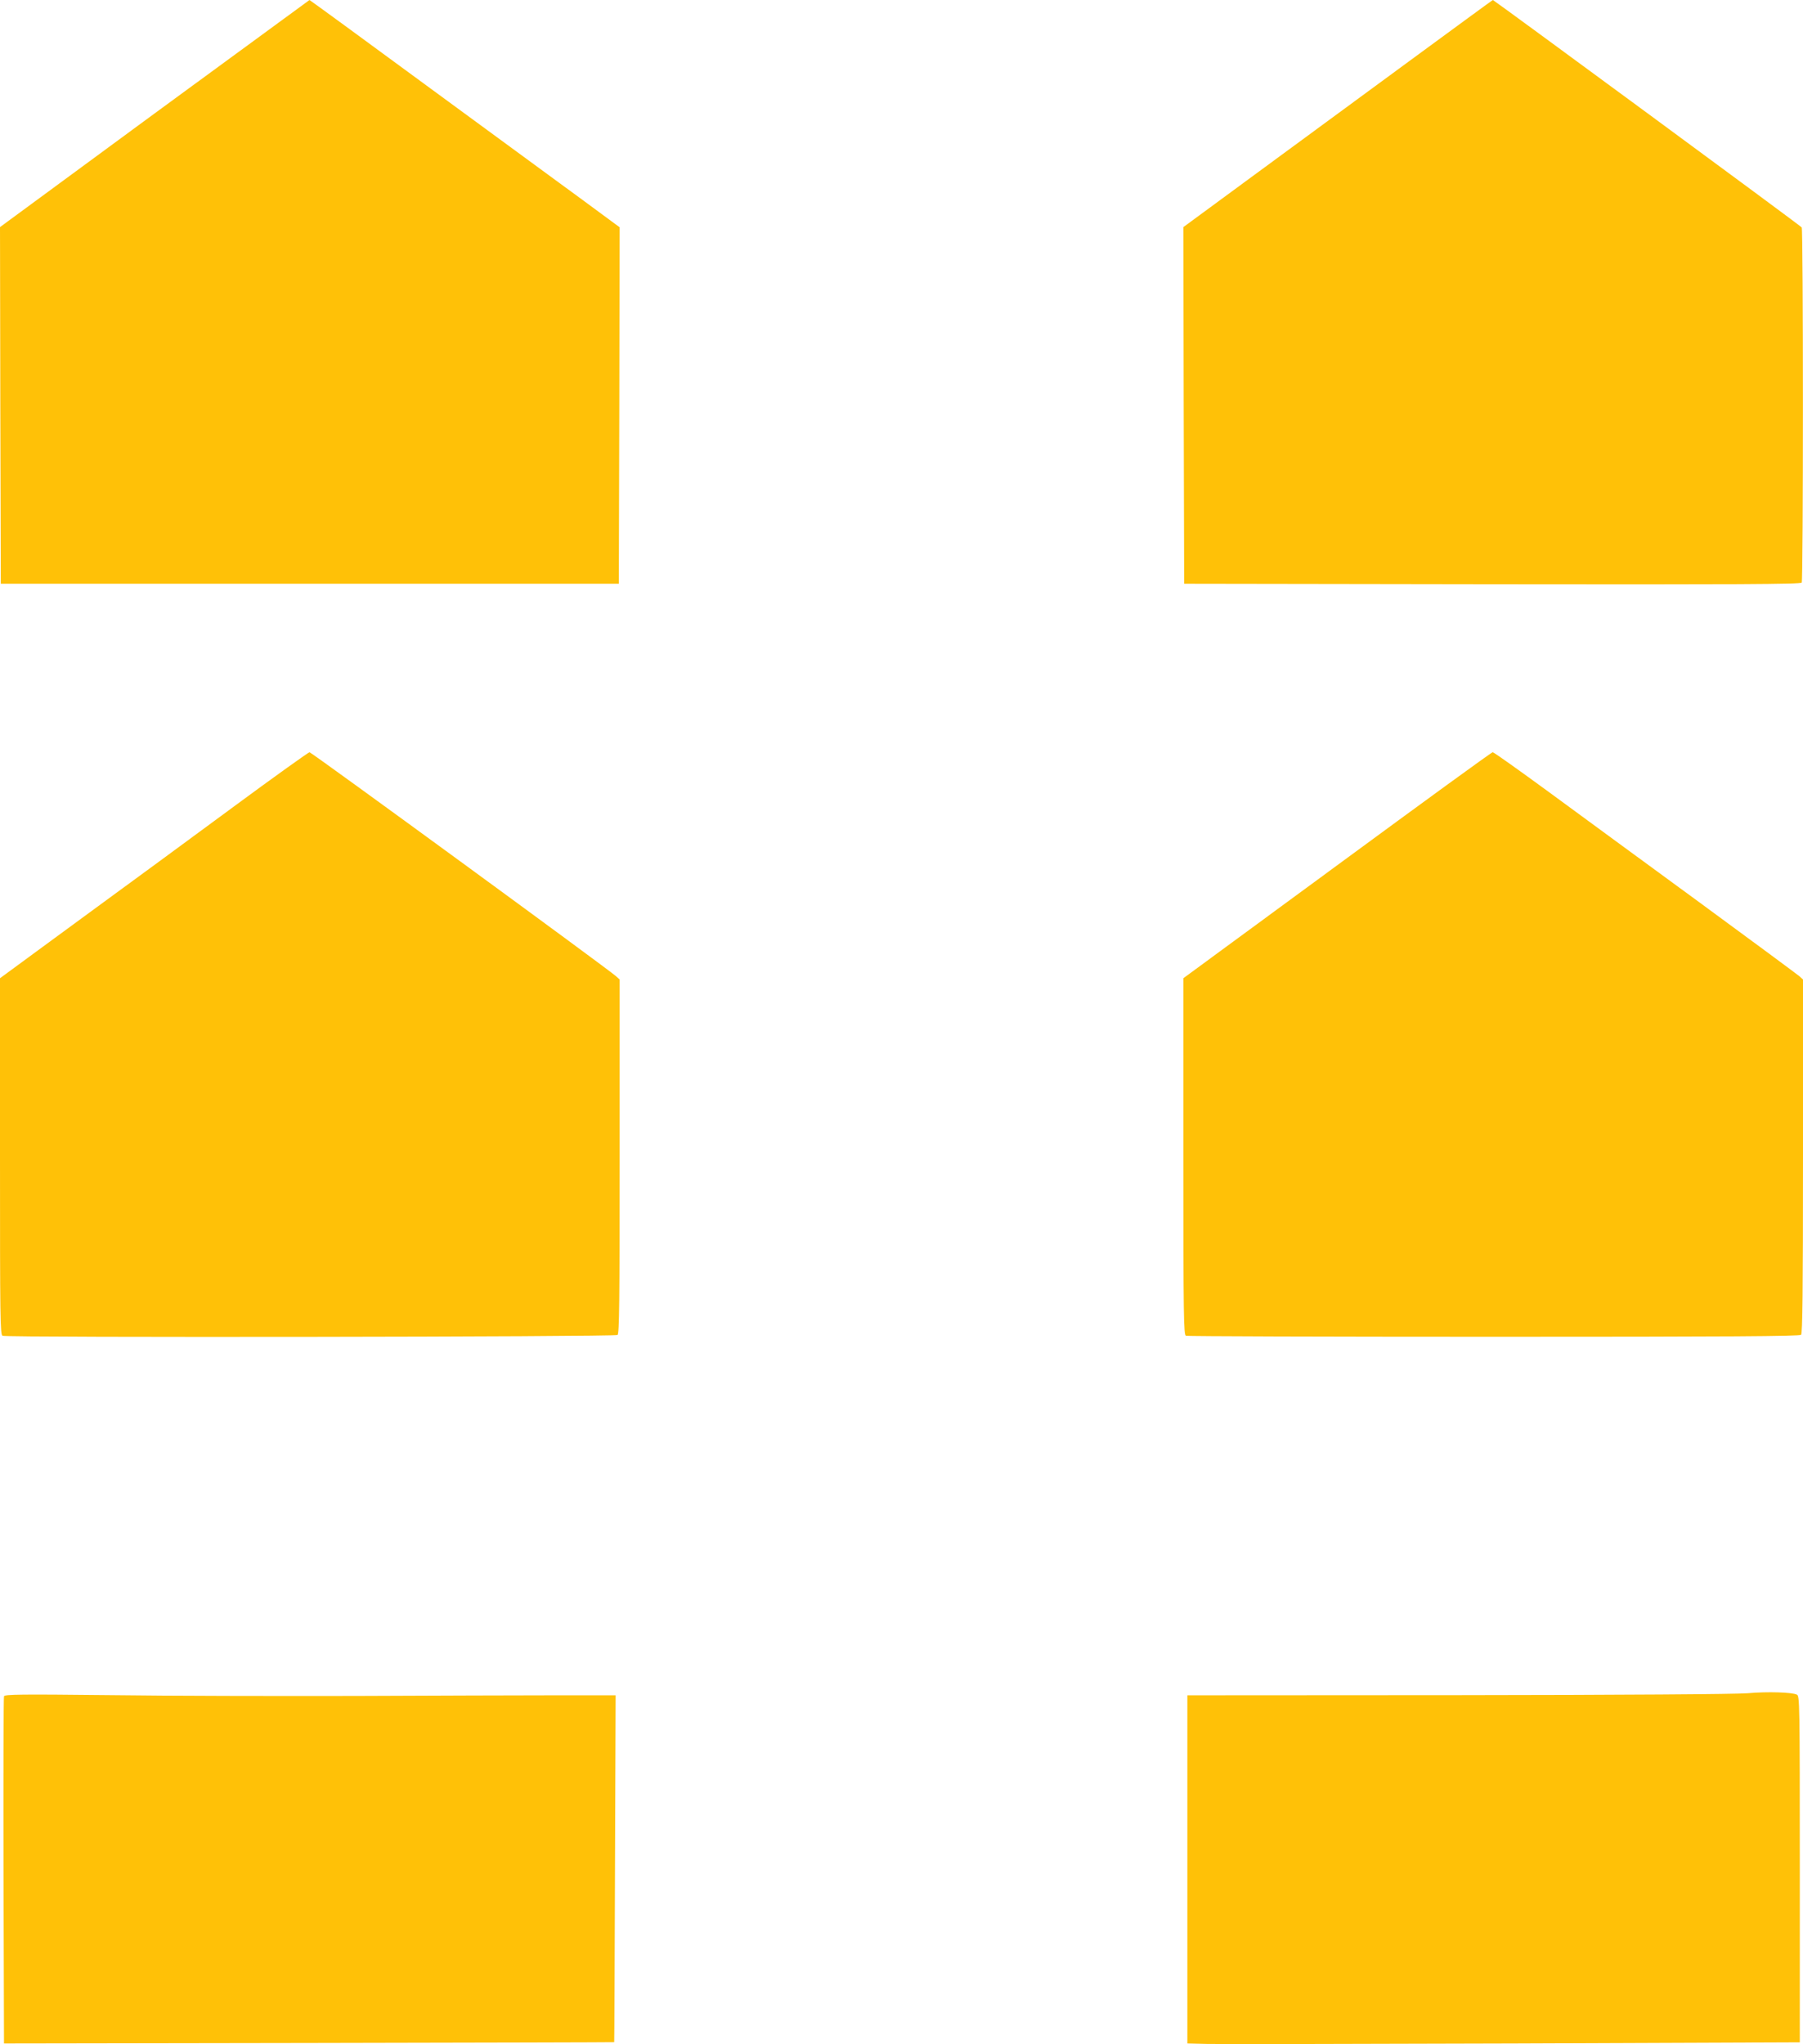
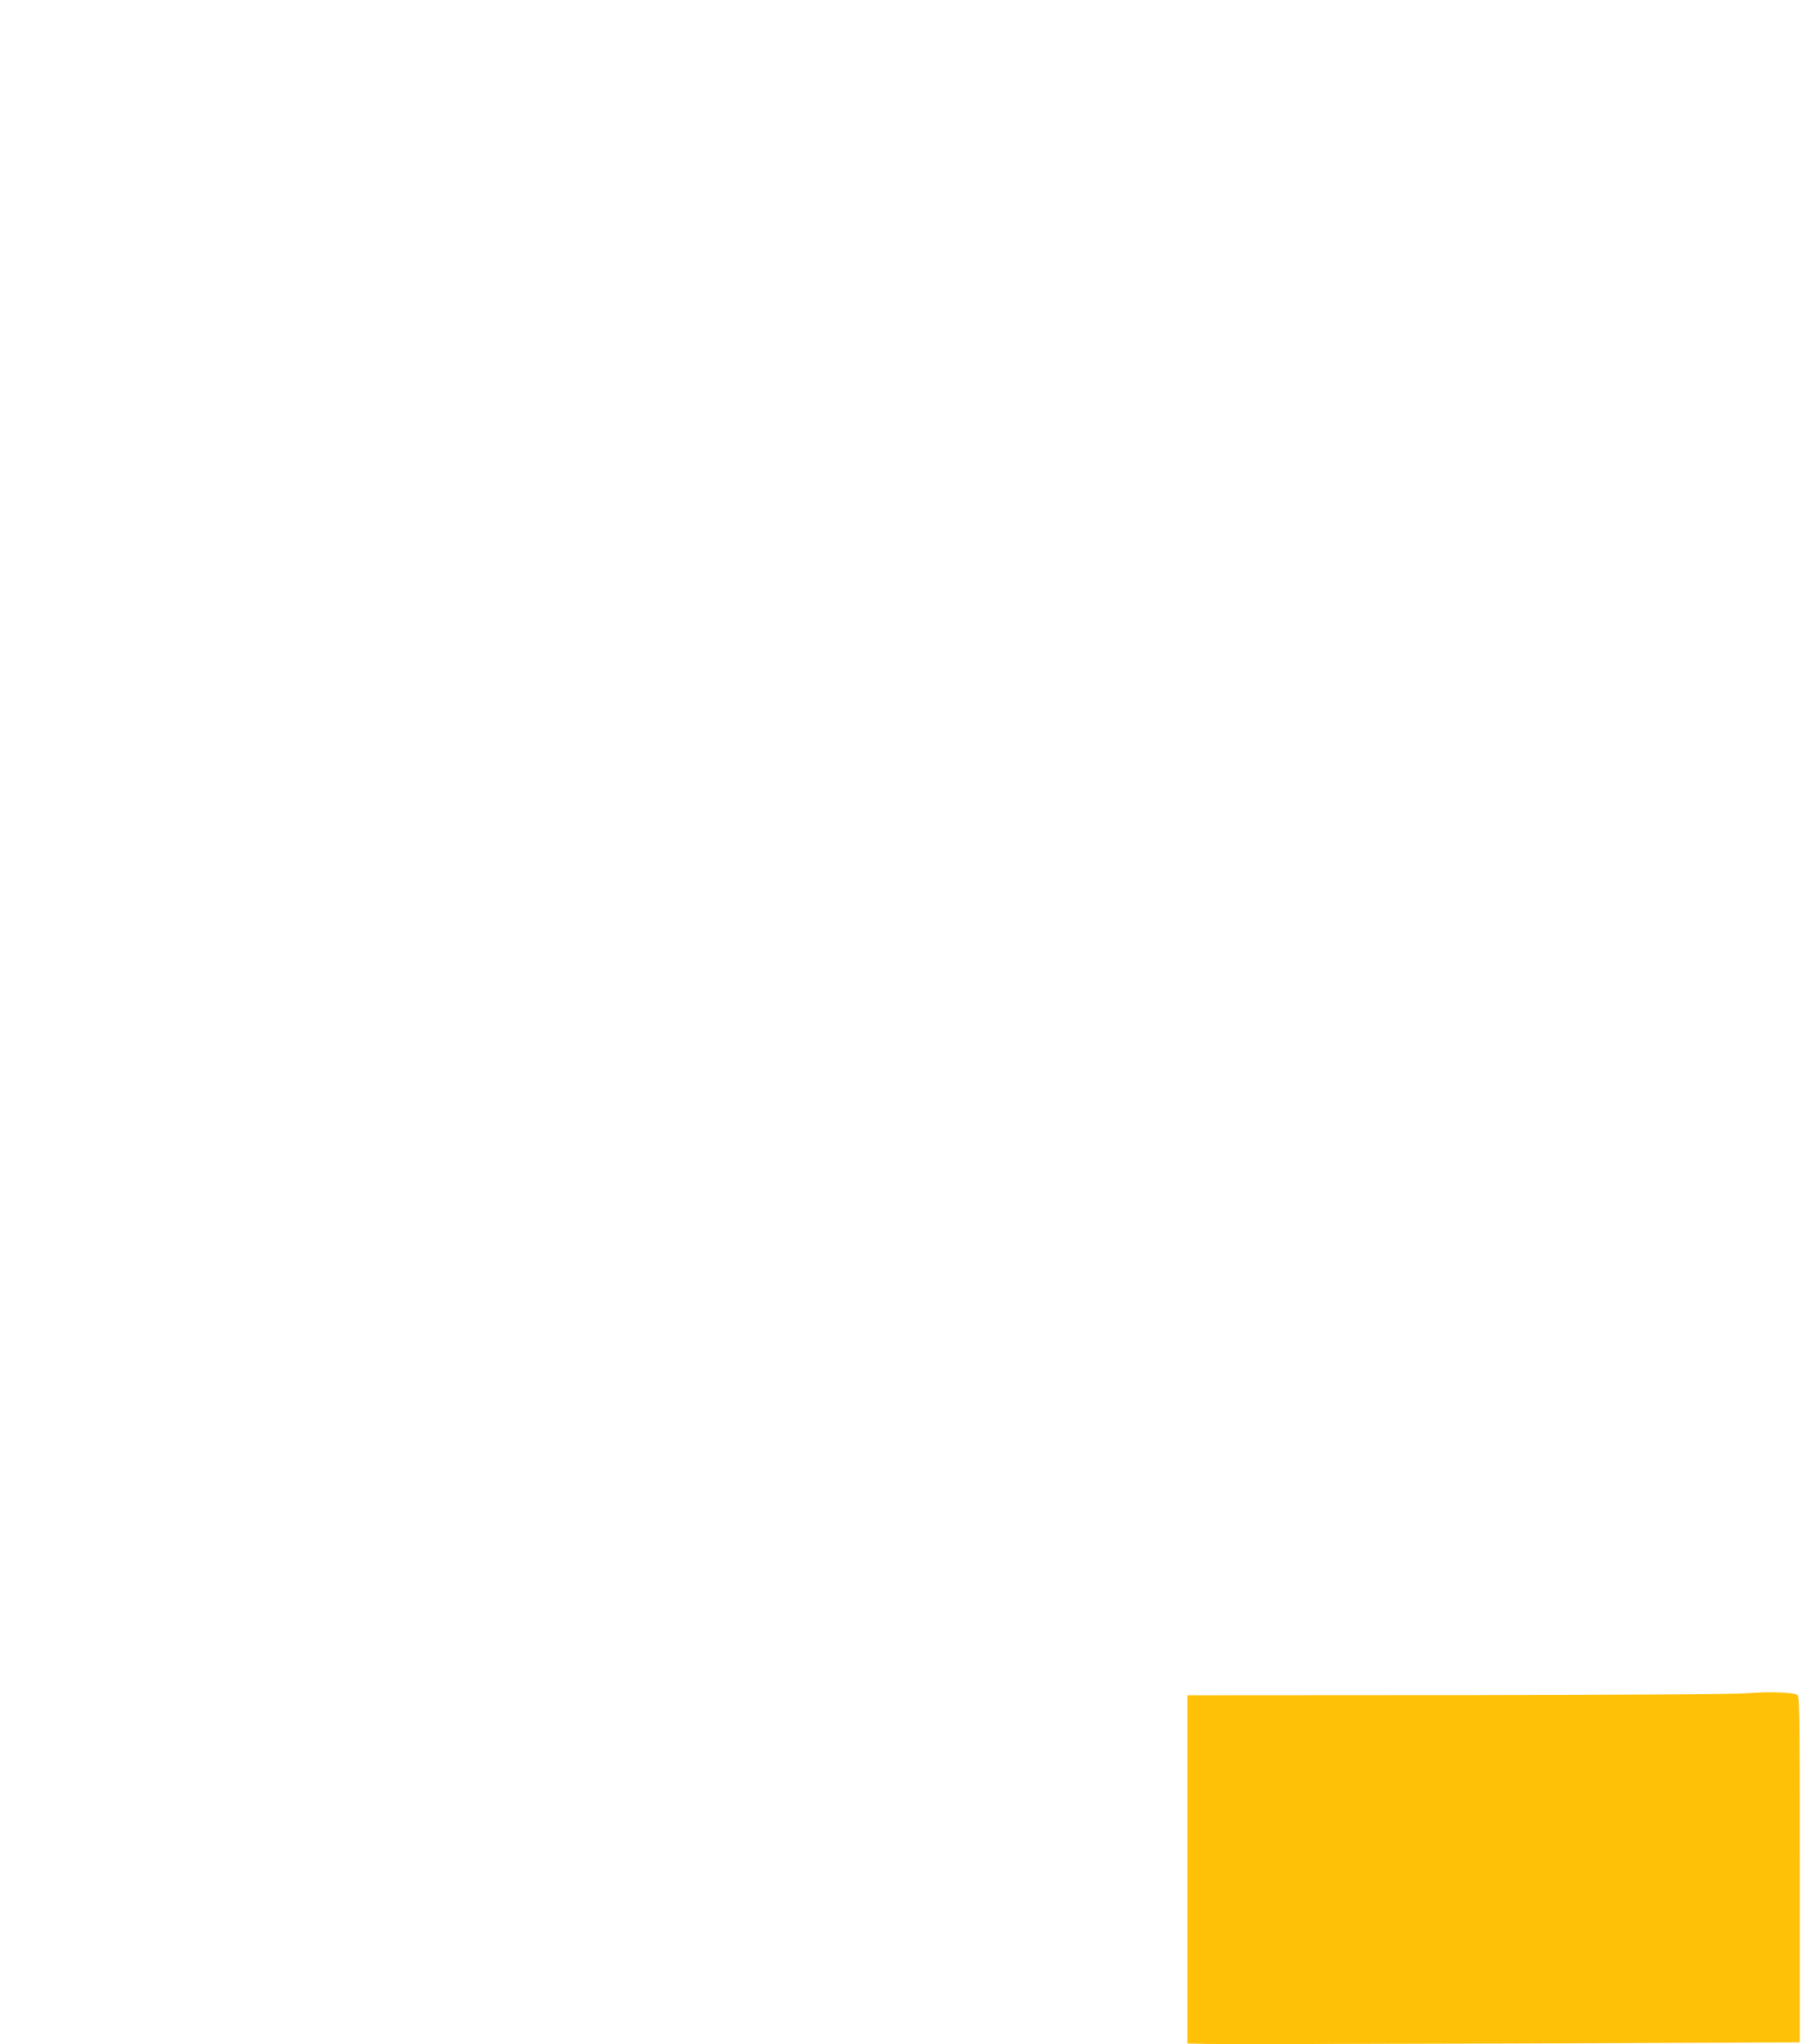
<svg xmlns="http://www.w3.org/2000/svg" version="1.0" width="1129pt" height="1280pt" viewBox="0 0 1129 1280" preserveAspectRatio="xMidYMid meet">
  <g transform="translate(0,1280) scale(0.1,-0.1)" fill="#ffc107" stroke="none">
-     <path d="M967 12089 l-967 -711 2 -1117 3 -1116 1935 0 1935 0 3 1116 2 1116 -217 160 c-120 88 -556 408 -970 711 -413 304 -753 552 -755 552 -2 -1 -438 -321 -971 -711z" />
-     <path d="M8820 12414 c-289 -212 -724 -532 -968 -711 l-442 -325 2 -1116 3 -1117 1929 -3 c1537 -2 1931 0 1938 10 10 16 10 2209 0 2224 -6 10 -1928 1424 -1934 1424 -2 0 -239 -174 -528 -386z" />
-     <path d="M1474 7757 c-248 -183 -681 -501 -963 -707 l-511 -375 0 -1116 c0 -1013 1 -1117 16 -1123 31 -12 3836 -7 3851 5 11 10 13 205 13 1118 l0 1108 -22 20 c-51 46 -1908 1403 -1920 1403 -7 -1 -216 -150 -464 -333z" />
-     <path d="M8373 7382 l-963 -707 0 -1116 c0 -1009 2 -1117 16 -1123 9 -3 876 -6 1928 -6 1474 0 1915 3 1924 12 9 9 12 271 12 1118 l0 1107 -22 20 c-13 11 -295 220 -628 464 -333 243 -757 555 -943 691 -186 136 -343 248 -350 248 -7 0 -445 -319 -974 -708z" />
    <path d="M10945 2198 c-66 -6 -790 -11 -1810 -12 l-1700 -1 0 -1090 0 -1090 125 -3 c69 -2 932 0 1918 3 l1792 7 0 1084 c0 1043 -1 1084 -18 1093 -29 15 -185 20 -307 9z" />
-     <path d="M25 2179 c-3 -8 -4 -500 -3 -1094 l3 -1080 1910 3 c1050 2 1910 4 1911 5 1 1 3 490 5 1087 l4 1085 -380 0 c-209 0 -771 -2 -1250 -4 -478 -1 -1168 0 -1532 5 -563 6 -663 5 -668 -7z" />
  </g>
</svg>